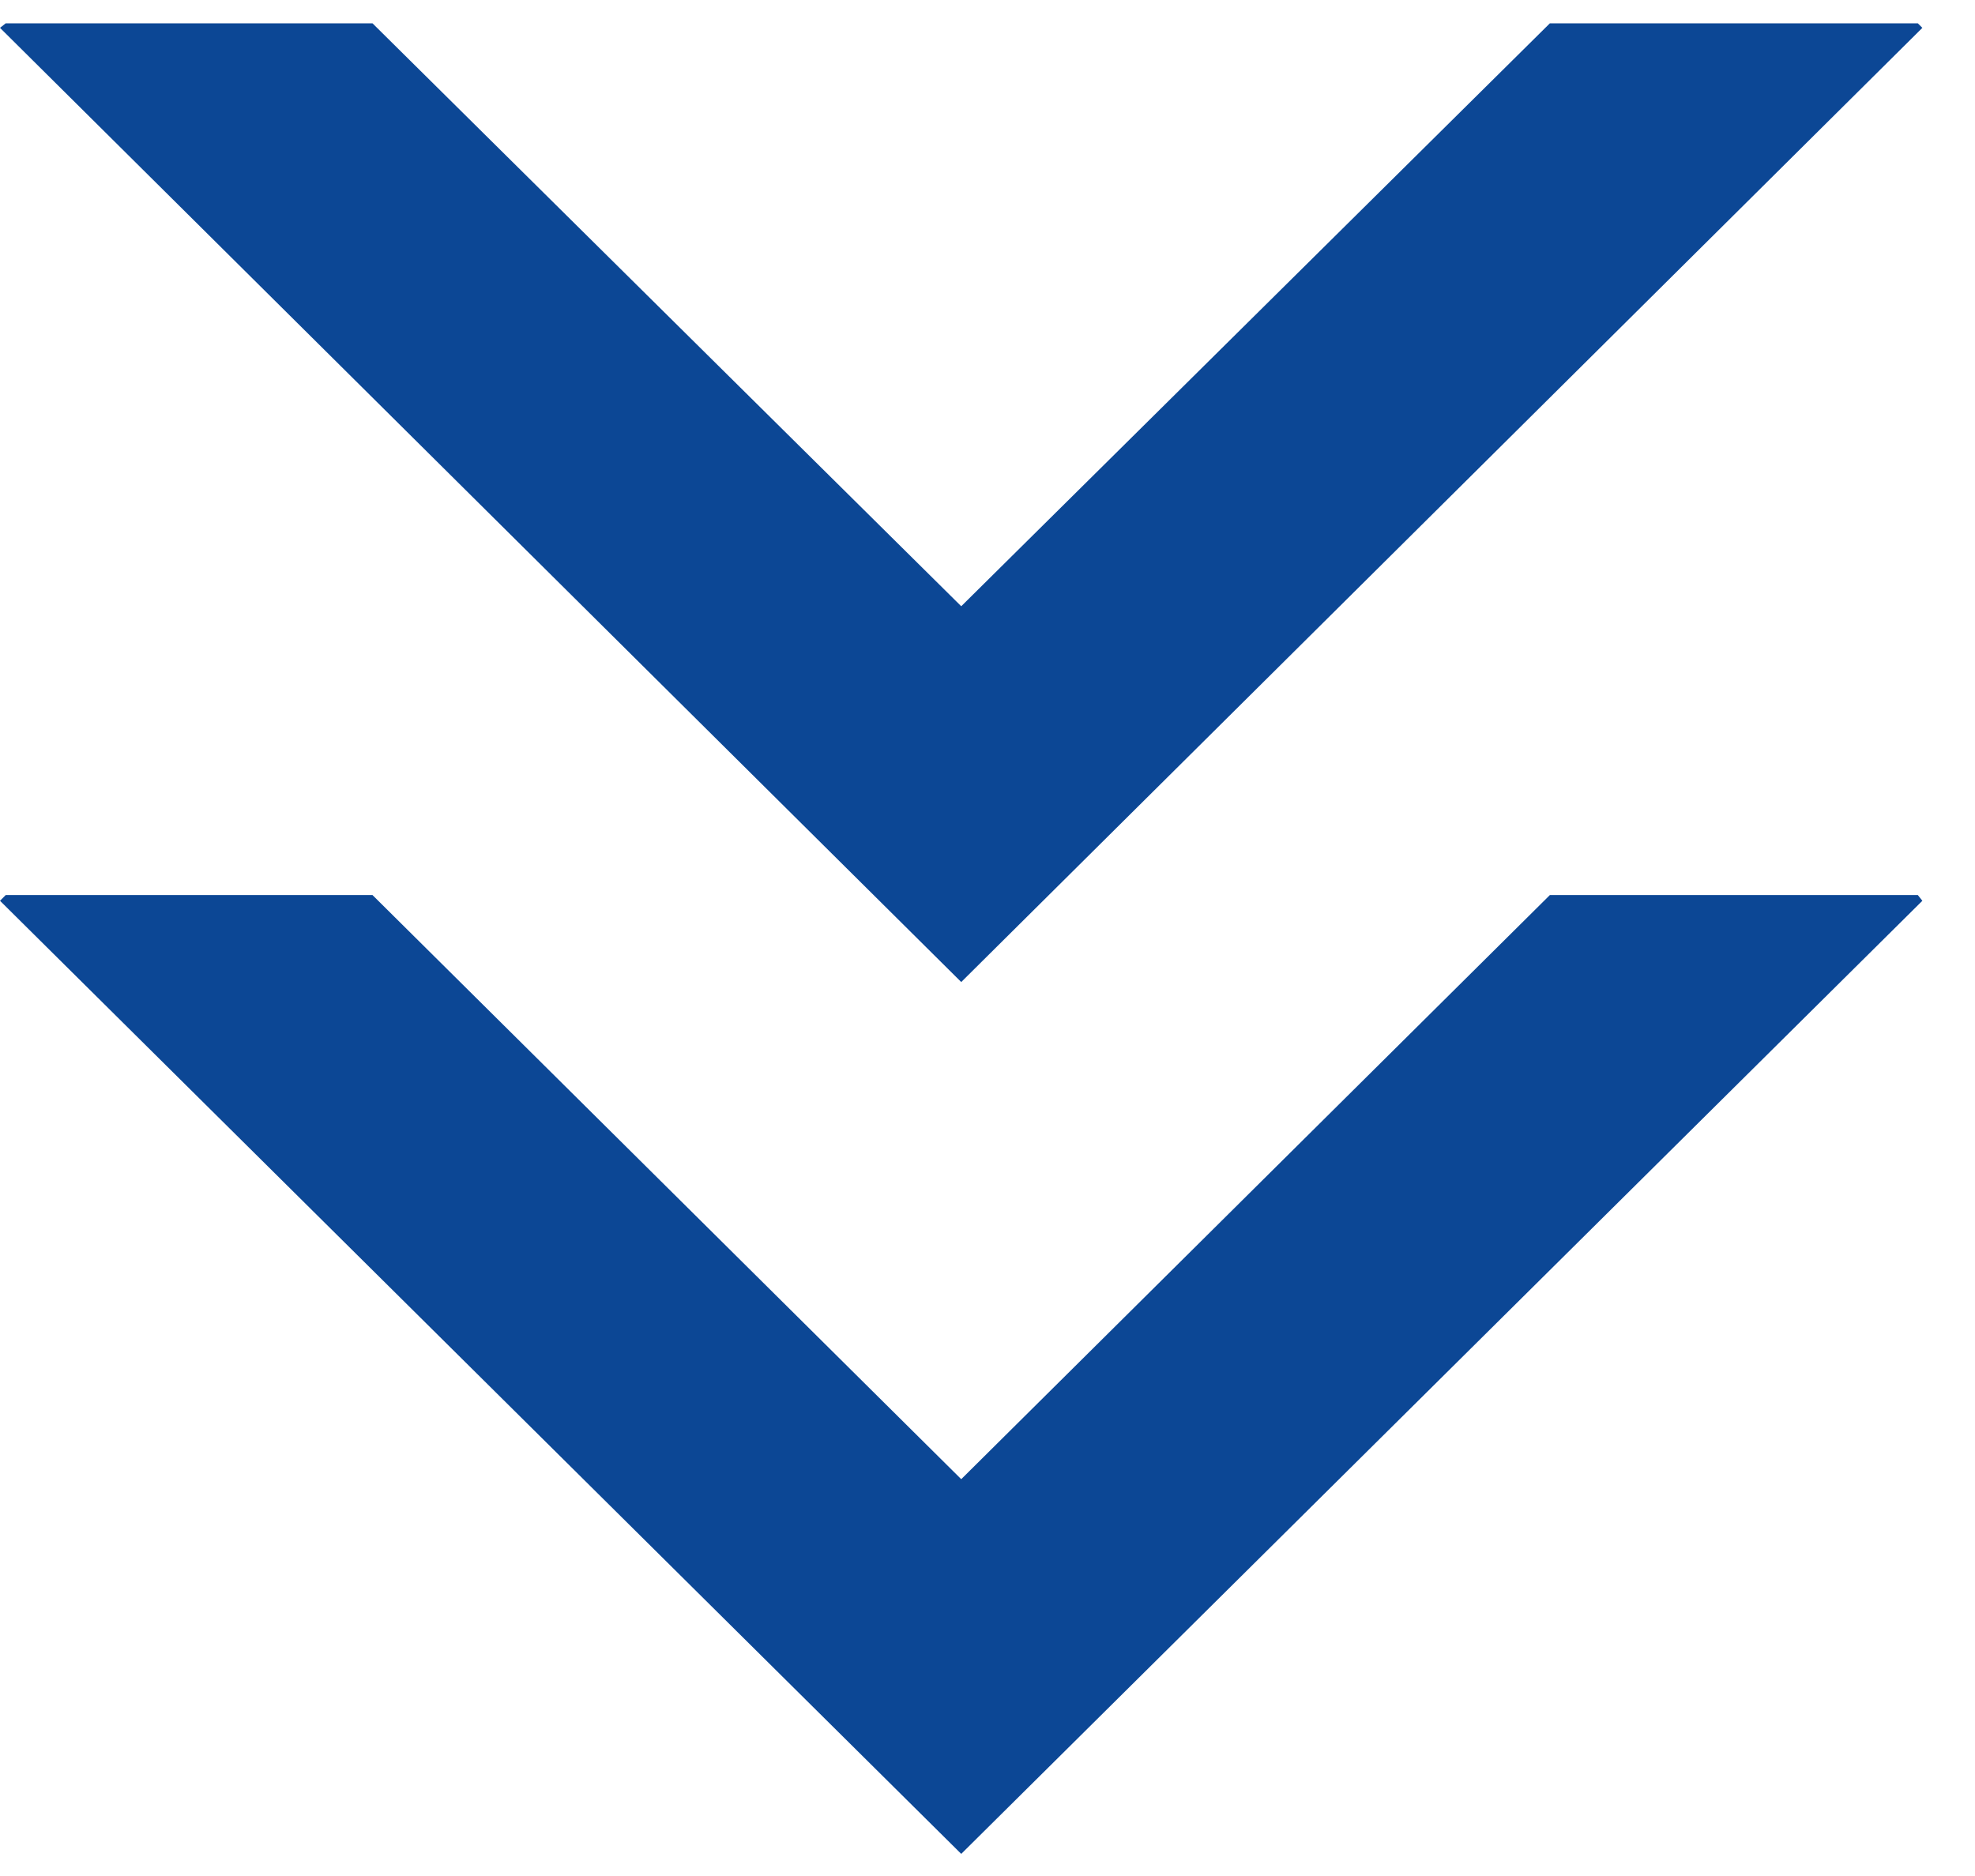
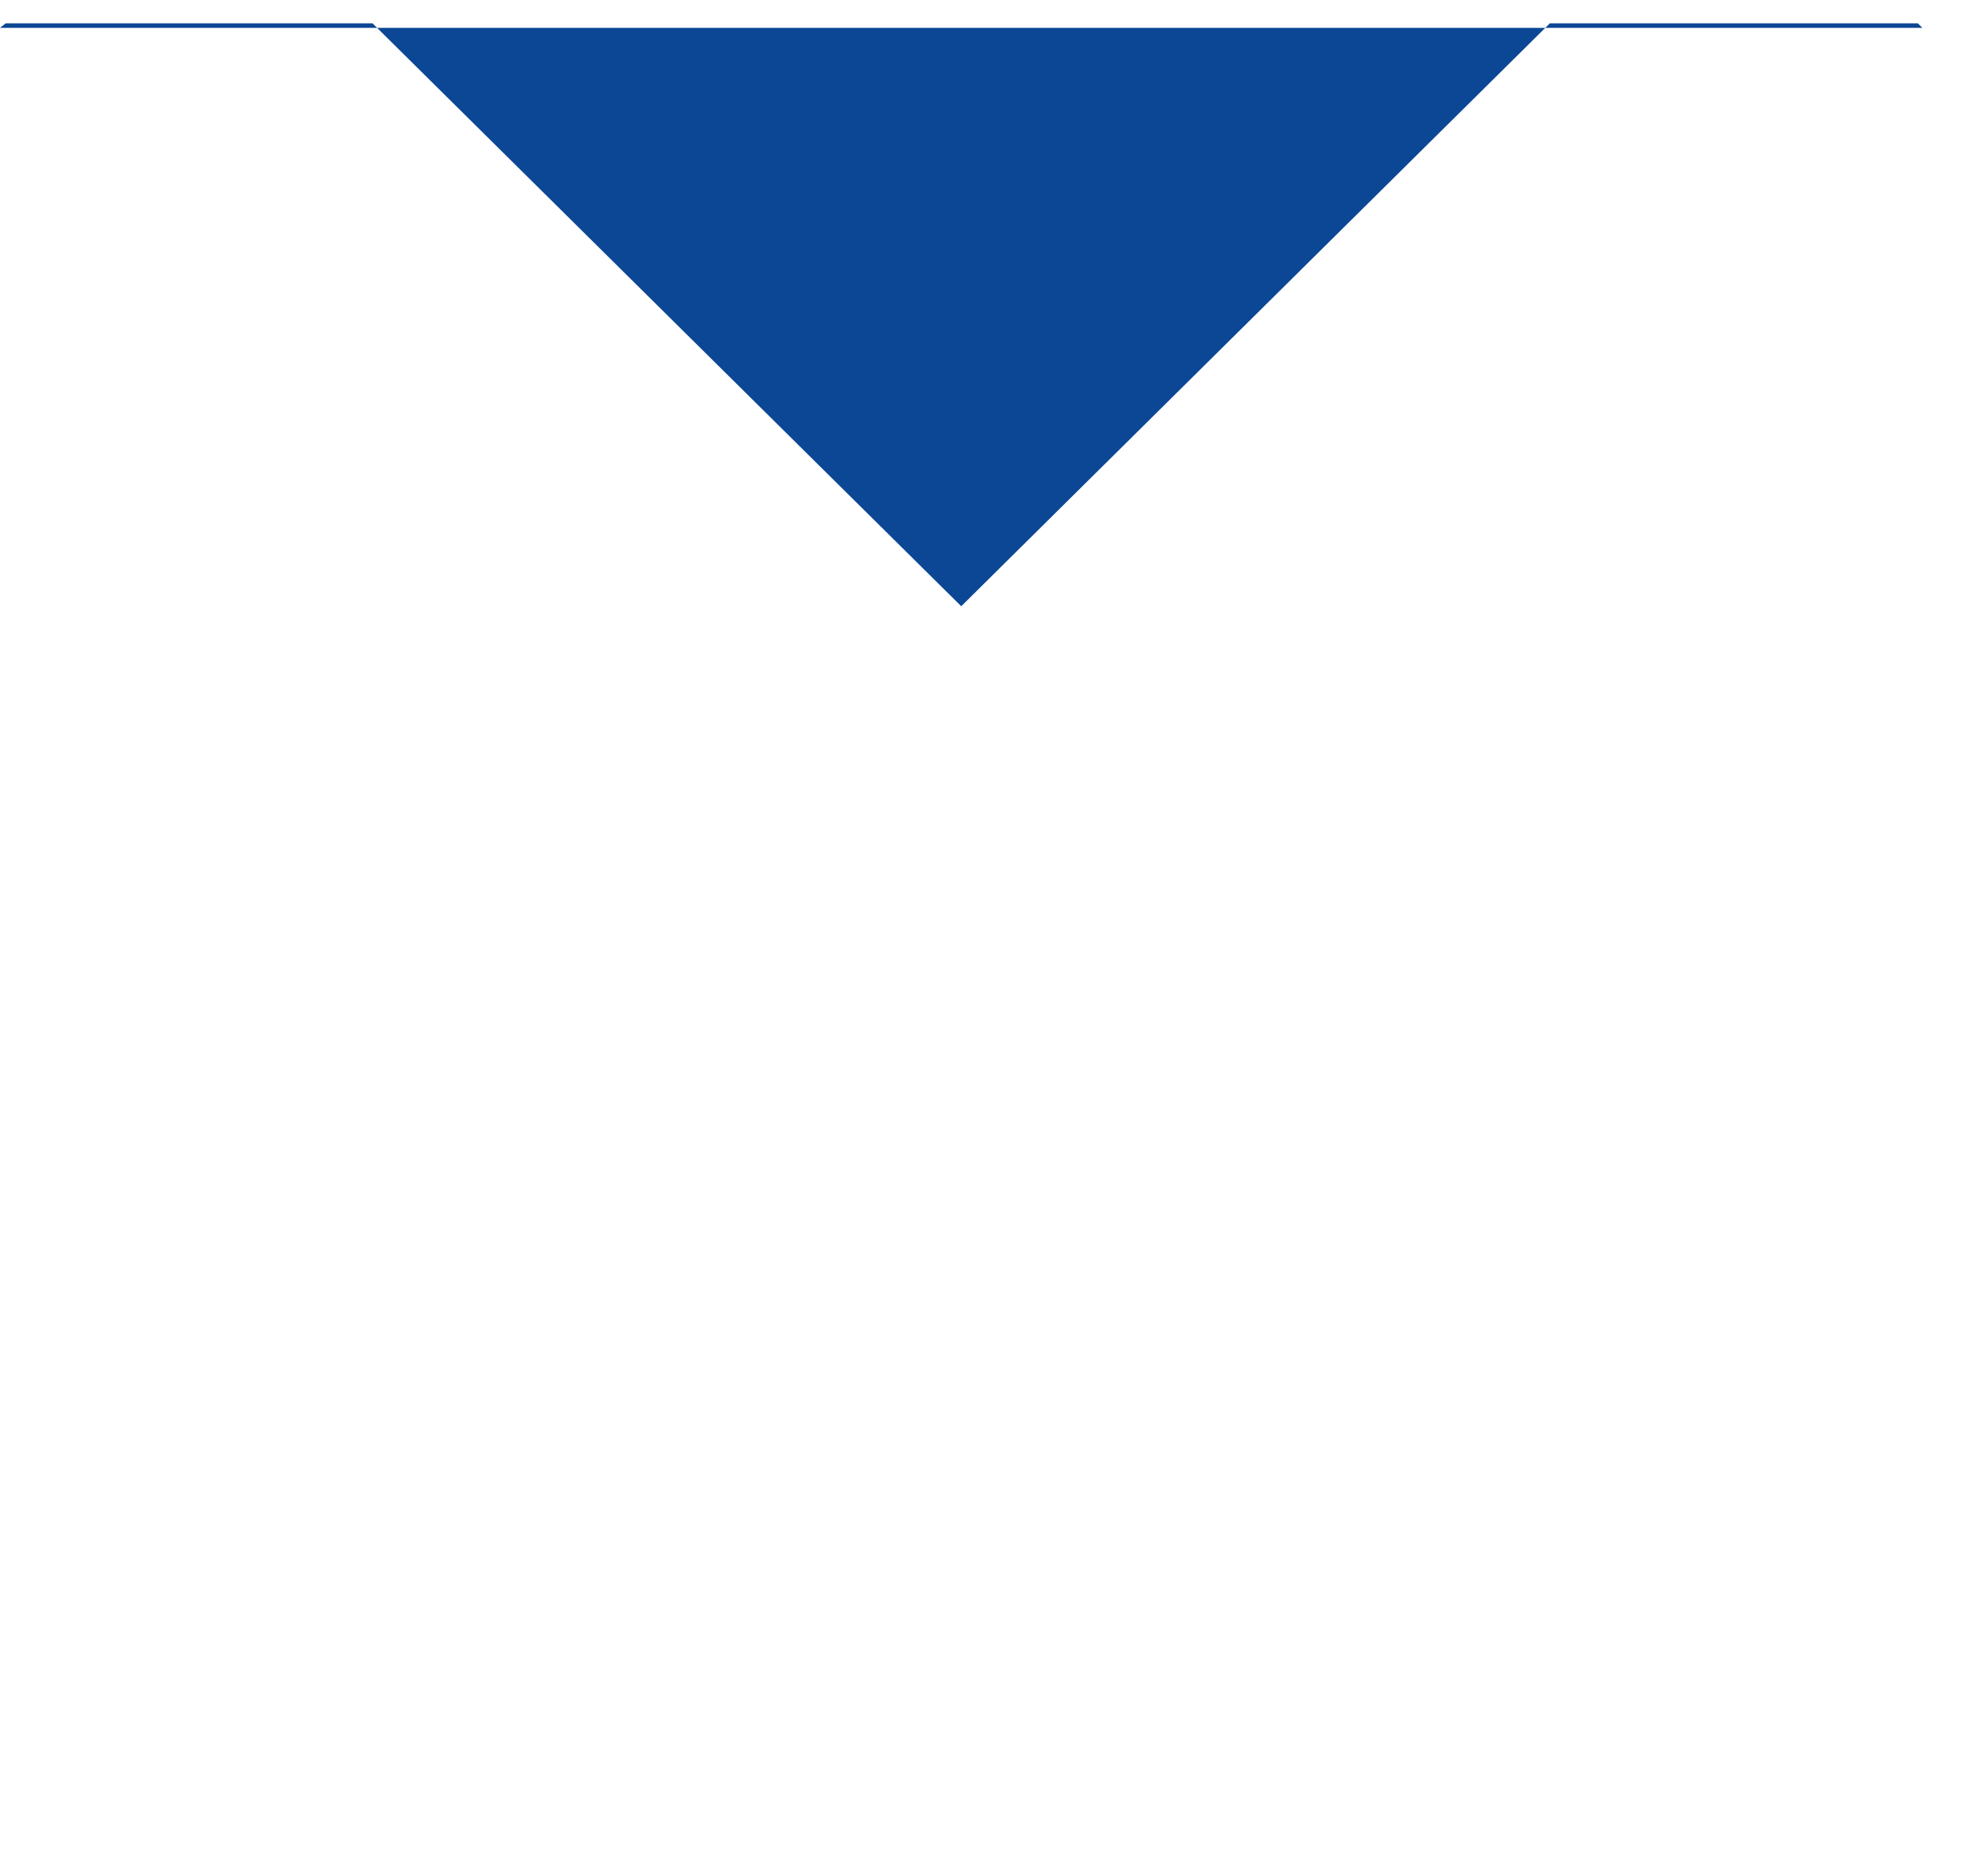
<svg xmlns="http://www.w3.org/2000/svg" width="20" height="19" viewBox="0 0 20 19" fill="none">
-   <path d="M2.09783e-05 9.123L9.734 18.776L19.467 9.123L19.421 9.065L15.695 9.065L9.734 14.981L3.772 9.065L0.058 9.065L2.09783e-05 9.123Z" fill="#0C4795" />
-   <path d="M2.67009e-05 0.282L9.734 9.946L19.467 0.282L19.421 0.236L15.695 0.236L9.734 6.14L3.772 0.236L0.058 0.236L2.67009e-05 0.282Z" fill="#0C4795" />
+   <path d="M2.67009e-05 0.282L19.467 0.282L19.421 0.236L15.695 0.236L9.734 6.14L3.772 0.236L0.058 0.236L2.67009e-05 0.282Z" fill="#0C4795" />
</svg>